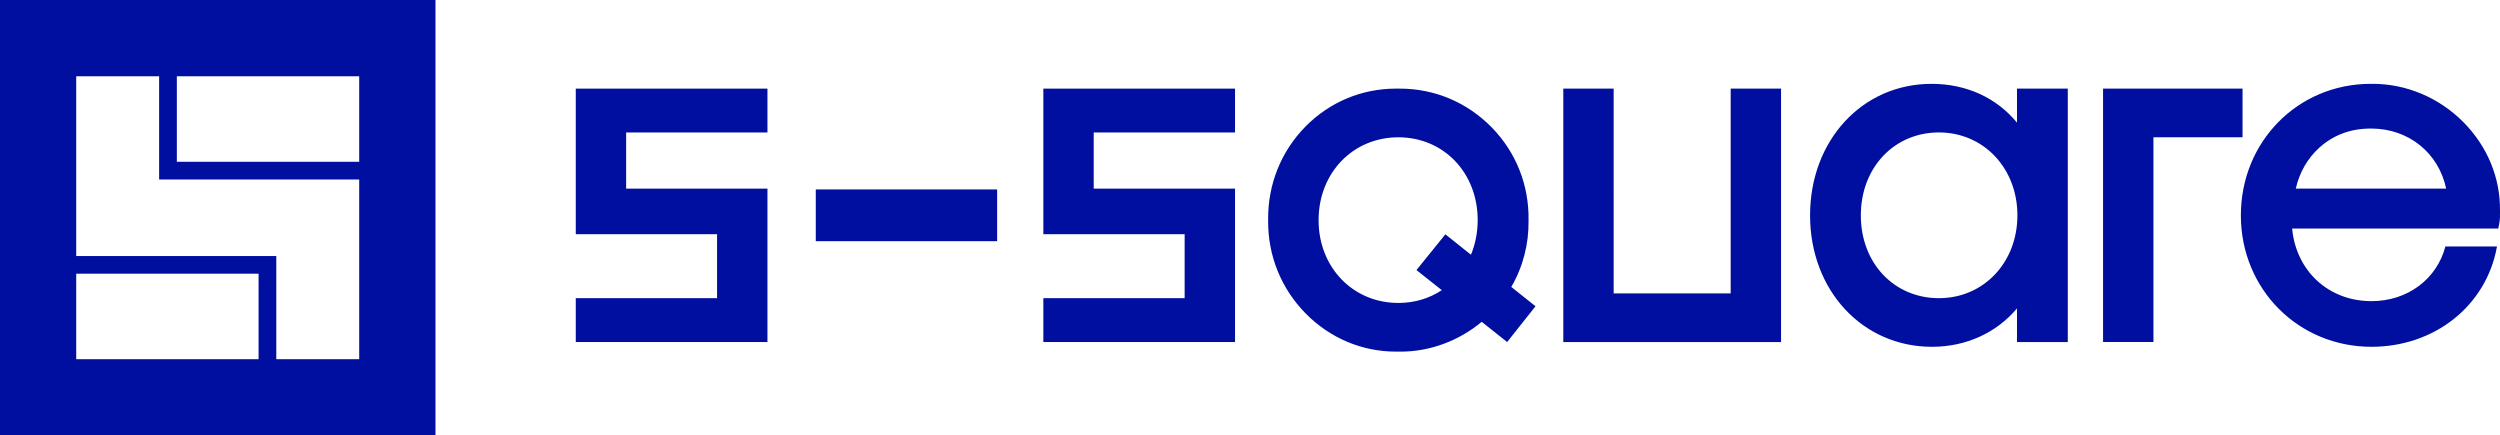
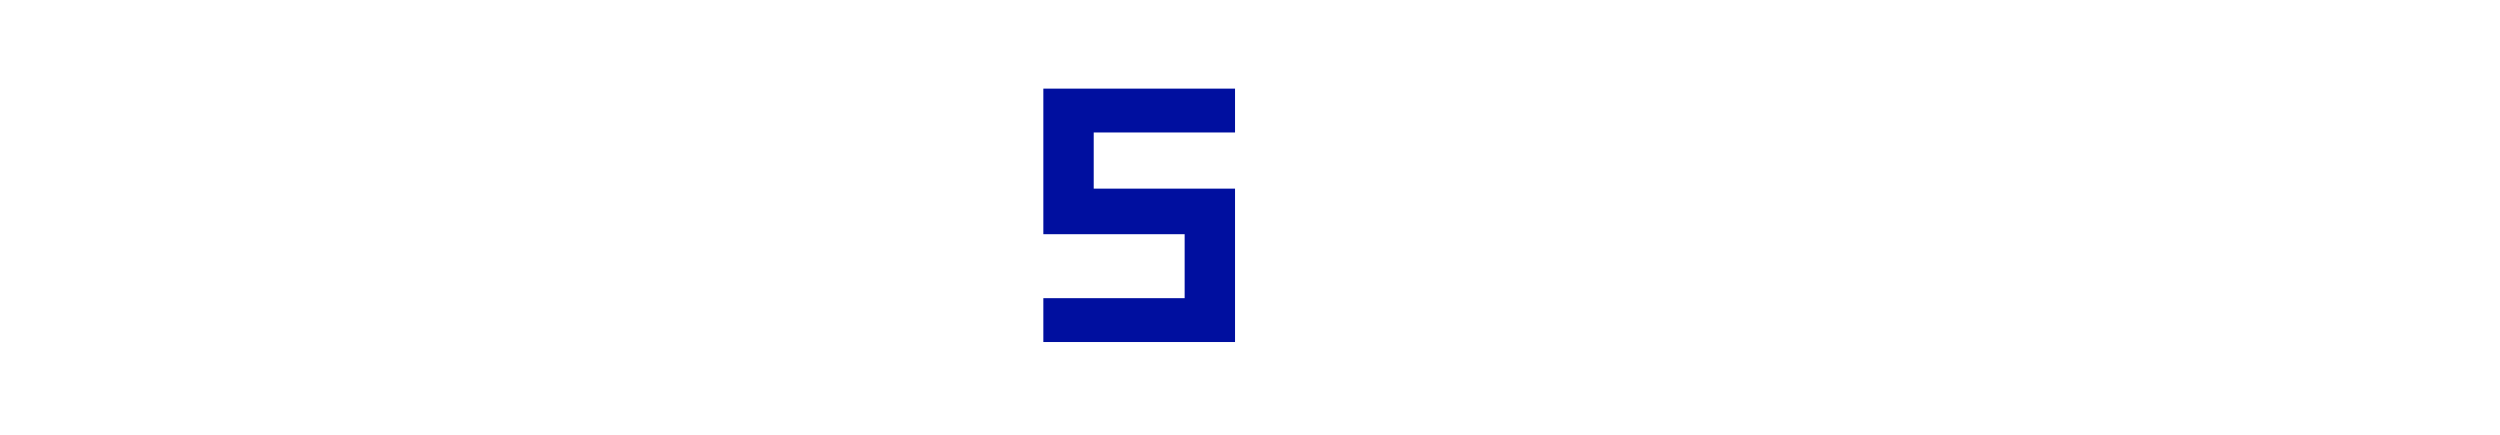
<svg xmlns="http://www.w3.org/2000/svg" id="Layer_2" data-name="Layer 2" viewBox="0 0 1308.39 227.91">
  <defs>
    <style>      .cls-1 {        fill: #000f9f;        stroke-width: 0px;      }    </style>
  </defs>
  <g id="Layer_2-2" data-name="Layer 2">
    <g>
-       <path class="cls-1" d="m187.99,84.67h-95.44v-44.75h95.44v44.75Zm0,103.32h-43.39v-53.99H39.89V39.92h43.39v54.02h104.71v94.04h0Zm-52.67,0H39.89v-44.75h95.44v44.75h0ZM0,227.91h227.91V0H0v227.91Z" />
      <g>
-         <polygon class="cls-1" points="301.33 179 401.65 179 401.65 98.72 327.69 98.72 327.69 69.33 401.65 69.33 401.65 46.38 301.33 46.38 301.33 122.57 375.28 122.57 375.28 156.05 301.33 156.05 301.33 179" />
-         <path class="cls-1" d="m773.35,115.2c0,6.57-1.27,12.65-3.51,18.12h0l-13.39-10.69-15.14,18.71,13.27,10.52c-6.46,4.29-14.21,6.69-22.73,6.69-23.79,0-41.76-18.61-41.76-43.34s17.96-43.35,41.76-43.35,41.51,18.65,41.51,43.35m30.28,45.09l-12.7-10.13s0-.01.01-.02c6.12-10.49,9.22-22.49,9.02-34.86.33-18.33-6.54-35.64-19.32-48.66-12.81-13.07-29.84-20.25-48.01-20.25h-2.04c-17.92,0-34.71,7.02-47.31,19.79-12.86,13.02-19.84,30.46-19.6,48.99-.24,18.49,6.77,35.85,19.68,48.95,12.7,12.86,29.47,19.92,47.23,19.92h2.45c15.29,0,30.4-5.6,42.41-15.59l13.32,10.56,14.84-18.71h0Zm14.53,18.71h113.95V46.38h-26.36v107.16h-61.24V46.38h-26.36v132.62h0Zm237.65-66.3c0,24.69-17.67,43.34-41.07,43.34s-40.87-18.24-40.87-43.34,17.56-43.4,40.87-43.4,41.07,18.65,41.07,43.4m-.21,66.3h26.58V46.38h-26.58v17.8c-10.74-13.02-26.45-20.3-44.74-20.3-36.26,0-63.56,29.6-63.56,68.84s27.43,68.78,63.8,68.78c17.84,0,33.73-7.31,44.5-20.09v17.59h0Zm71.4-107.17h46.64v-25.46h-73v132.62h26.37v-107.16h-.01Zm153.21,26.87h-78.71c1.96-8.53,6.09-15.76,12.33-21.44,7.55-6.74,16.41-10,27.07-10,19.68,0,35.31,12.73,39.31,31.44m28.17,11.55c.21-17.18-6.57-33.6-19.11-46.29-12.61-12.78-29.84-20.09-47.39-20.09h-1.19c-38.09,0-67.93,30.25-67.93,68.84s30.05,68.78,68.38,68.78c32.9,0,59.89-21.36,65.56-51.97l.13-.54h-27.02c-4.53,17.18-19.92,28.62-38.66,28.62-22.49,0-39.48-15.76-41.56-38h107.9l.57-2.97c.33-1.52.33-3.59.33-6.38" />
        <polygon class="cls-1" points="546.04 179 646.36 179 646.36 98.72 572.4 98.72 572.4 69.33 646.36 69.33 646.36 46.38 546.04 46.38 546.04 122.57 619.99 122.57 619.99 156.05 546.04 156.05 546.04 179" />
-         <rect class="cls-1" x="426.94" y="99.15" width="94.92" height="27.08" />
      </g>
    </g>
  </g>
</svg>